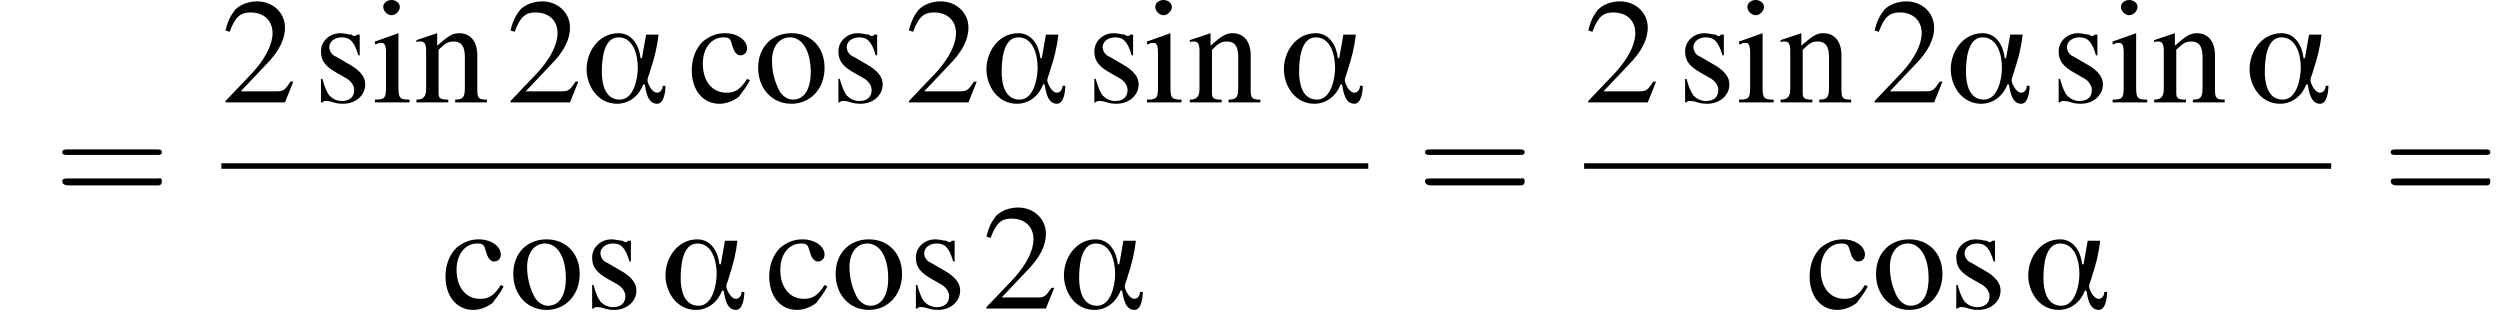
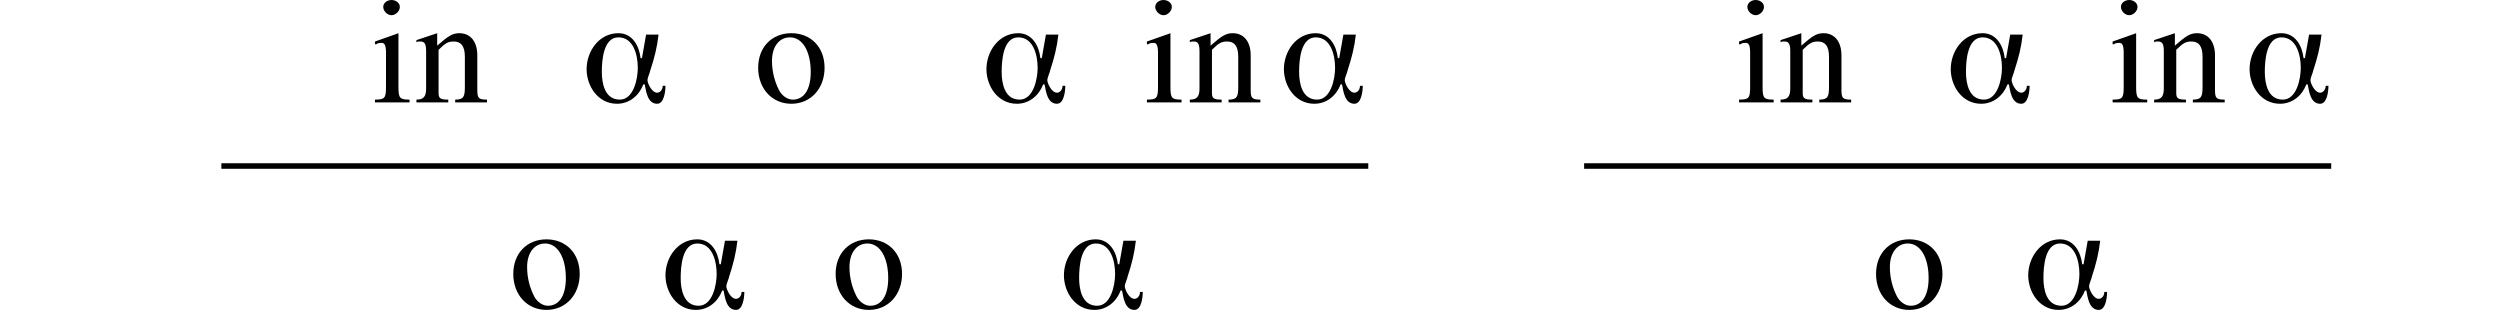
<svg xmlns="http://www.w3.org/2000/svg" xmlns:xlink="http://www.w3.org/1999/xlink" version="1.1" width="180.7pt" height="23.3pt" viewBox="146.3 69.8 180.7 23.3">
  <defs>
    <path id="g0-11" d="M6.1-1.2H5.9C5.9-.9 5.7-.7 5.5-.7C5.1-.7 4.8-1.4 4.8-1.6C4.8-1.8 5-2.2 5-2.3C5.3-3.2 5.5-4 5.6-4.9H4.7L4.4-3.2H4.3C4.2-4.1 3.7-5 2.7-5C1.3-5 .4-3.7 .4-2.4C.4-1.2 1.2 .1 2.6 .1C3.5 .1 4.2-.5 4.5-1.3H4.6C4.7-.8 4.8 .1 5.5 .1C6 .1 6.1-.8 6.1-1.2ZM4.1-2.5C4.1-1.7 3.8-.2 2.8-.2C1.7-.2 1.5-1.4 1.5-2.2S1.6-4.7 2.7-4.7C3.8-4.7 4.1-3.4 4.1-2.5Z" />
    <use id="g8-50" xlink:href="#g4-50" />
    <use id="g8-99" xlink:href="#g4-99" />
    <use id="g8-105" xlink:href="#g4-105" />
    <use id="g8-110" xlink:href="#g4-110" />
    <use id="g8-111" xlink:href="#g4-111" />
    <use id="g8-115" xlink:href="#g4-115" />
-     <path id="g4-50" d="M5.2-1.5L5-1.5C4.6-.9 4.5-.8 4-.8H1.4L3.2-2.7C4.2-3.7 4.6-4.6 4.6-5.4C4.6-6.5 3.7-7.3 2.6-7.3C2-7.3 1.4-7.1 1-6.7C.7-6.3 .5-6 .3-5.2L.6-5.1C1-6.2 1.4-6.5 2.1-6.5C3.1-6.5 3.7-5.9 3.7-5C3.7-4.2 3.2-3.2 2.3-2.2L.3-.1V0H4.6L5.2-1.5Z" />
-     <path id="g4-99" d="M4.3-1.7C3.8-.9 3.4-.7 2.8-.7C1.8-.7 1.1-1.5 1.1-2.8C1.1-3.9 1.7-4.7 2.6-4.7C3-4.7 3.1-4.6 3.2-4.2L3.3-3.9C3.4-3.6 3.6-3.4 3.8-3.4C4.1-3.4 4.3-3.6 4.3-3.9C4.3-4.5 3.6-5 2.7-5C2.1-5 1.6-4.8 1.1-4.4C.6-3.9 .3-3.2 .3-2.3C.3-.9 1.1 .1 2.3 .1C2.8 .1 3.3-.1 3.7-.4C3.9-.7 4.2-1 4.5-1.6L4.3-1.7Z" />
    <path id="g4-105" d="M1.9-5L.2-4.4V-4.2L.3-4.2C.4-4.3 .6-4.3 .7-4.3C.9-4.3 1-4.1 1-3.6V-1.1C1-.3 .9-.2 .2-.2V0H2.7V-.2C2-.2 1.9-.3 1.9-1.1V-5L1.9-5ZM1.4-7.4C1.1-7.4 .8-7.2 .8-6.9S1.1-6.3 1.4-6.3C1.7-6.3 2-6.6 2-6.9C2-7.2 1.7-7.4 1.4-7.4Z" />
    <path id="g4-110" d="M.2-4.3C.2-4.4 .3-4.4 .5-4.4C.8-4.4 .9-4.2 .9-3.7V-1C.9-.4 .7-.2 .2-.2V0H2.5V-.2C1.9-.2 1.8-.3 1.8-.7V-3.8C2.3-4.3 2.5-4.4 2.9-4.4C3.4-4.4 3.7-4.1 3.7-3.3V-1.1C3.7-.4 3.6-.2 3-.2V0H5.3V-.2C4.7-.2 4.6-.3 4.6-.9V-3.4C4.6-4.4 4.1-5 3.3-5C2.8-5 2.5-4.8 1.7-4.1V-5L1.7-5C1.1-4.8 .8-4.7 .2-4.5V-4.3Z" />
    <path id="g4-111" d="M2.7-5C1.3-5 .3-4 .3-2.5C.3-1 1.3 .1 2.7 .1S5.1-1 5.1-2.5C5.1-4 4.1-5 2.7-5ZM2.6-4.7C3.5-4.7 4.1-3.7 4.1-2.2C4.1-.9 3.6-.2 2.8-.2C2.4-.2 2-.5 1.8-.9C1.5-1.5 1.3-2.2 1.3-3C1.3-4 1.8-4.7 2.6-4.7Z" />
-     <path id="g4-115" d="M3.4-3.4L3.4-4.9H3.3L3.2-4.9C3.1-4.8 3.1-4.8 3.1-4.8C3-4.8 2.9-4.8 2.8-4.9C2.6-4.9 2.3-5 2-5C1.2-5 .6-4.4 .6-3.7C.6-3 .9-2.6 1.8-2.1L2.5-1.7C2.8-1.5 3-1.2 3-.9C3-.4 2.7-.1 2.1-.1C1.7-.1 1.4-.3 1.2-.5C1-.8 .9-1 .7-1.7H.6V0H.7C.8-.1 .8-.1 1-.1C1.1-.1 1.2-.1 1.5 0C1.8 .1 2.1 .1 2.2 .1C3.1 .1 3.8-.5 3.8-1.3C3.8-1.8 3.5-2.2 2.9-2.6L1.7-3.3C1.4-3.4 1.2-3.7 1.2-4C1.2-4.4 1.6-4.7 2.1-4.7C2.7-4.7 3-4.4 3.3-3.4H3.4Z" />
-     <path id="g9-61" d="M7.5-3.6C7.6-3.6 7.8-3.6 7.8-3.8S7.6-4 7.5-4H1C.8-4 .6-4 .6-3.8S.8-3.6 1-3.6H7.5ZM7.5-1.4C7.6-1.4 7.8-1.4 7.8-1.7S7.6-1.9 7.5-1.9H1C.8-1.9 .6-1.9 .6-1.7S.8-1.4 1-1.4H7.5Z" />
-     <path id="g2-0" d="M7.2-2.5C7.3-2.5 7.5-2.5 7.5-2.7S7.3-2.9 7.2-2.9H1.3C1.1-2.9 .9-2.9 .9-2.7S1.1-2.5 1.3-2.5H7.2Z" />
  </defs>
  <g id="page1">
    <use x="150.2" y="84.6" xlink:href="#g9-61" />
    <use x="162.3" y="77.2" xlink:href="#g8-50" />
    <use x="168.9" y="77.2" xlink:href="#g8-115" />
    <use x="173.2" y="77.2" xlink:href="#g8-105" />
    <use x="176.2" y="77.2" xlink:href="#g8-110" />
    <use x="182.9" y="77.2" xlink:href="#g8-50" />
    <use x="188.3" y="77.2" xlink:href="#g0-11" />
    <use x="196" y="77.2" xlink:href="#g8-99" />
    <use x="200.8" y="77.2" xlink:href="#g8-111" />
    <use x="206.3" y="77.2" xlink:href="#g8-115" />
    <use x="211.7" y="77.2" xlink:href="#g8-50" />
    <use x="217.2" y="77.2" xlink:href="#g0-11" />
    <use x="224.8" y="77.2" xlink:href="#g8-115" />
    <use x="229" y="77.2" xlink:href="#g8-105" />
    <use x="232.1" y="77.2" xlink:href="#g8-110" />
    <use x="238.7" y="77.2" xlink:href="#g0-11" />
    <rect x="162.3" y="81.6" height=".4" width="82.9" />
    <use x="178.2" y="92.1" xlink:href="#g8-99" />
    <use x="183.1" y="92.1" xlink:href="#g8-111" />
    <use x="188.5" y="92.1" xlink:href="#g8-115" />
    <use x="194" y="92.1" xlink:href="#g0-11" />
    <use x="201.6" y="92.1" xlink:href="#g8-99" />
    <use x="206.4" y="92.1" xlink:href="#g8-111" />
    <use x="211.9" y="92.1" xlink:href="#g8-115" />
    <use x="217.3" y="92.1" xlink:href="#g8-50" />
    <use x="222.8" y="92.1" xlink:href="#g0-11" />
    <use x="248.7" y="84.6" xlink:href="#g9-61" />
    <use x="260.8" y="77.2" xlink:href="#g8-50" />
    <use x="267.5" y="77.2" xlink:href="#g8-115" />
    <use x="271.8" y="77.2" xlink:href="#g8-105" />
    <use x="274.8" y="77.2" xlink:href="#g8-110" />
    <use x="281.5" y="77.2" xlink:href="#g8-50" />
    <use x="286.9" y="77.2" xlink:href="#g0-11" />
    <use x="294.5" y="77.2" xlink:href="#g8-115" />
    <use x="298.8" y="77.2" xlink:href="#g8-105" />
    <use x="301.8" y="77.2" xlink:href="#g8-110" />
    <use x="308.5" y="77.2" xlink:href="#g0-11" />
    <rect x="260.8" y="81.6" height=".4" width="54" />
    <use x="276.8" y="92.1" xlink:href="#g8-99" />
    <use x="281.6" y="92.1" xlink:href="#g8-111" />
    <use x="287.1" y="92.1" xlink:href="#g8-115" />
    <use x="292.5" y="92.1" xlink:href="#g0-11" />
    <use x="318.5" y="84.6" xlink:href="#g9-61" />
  </g>
</svg>